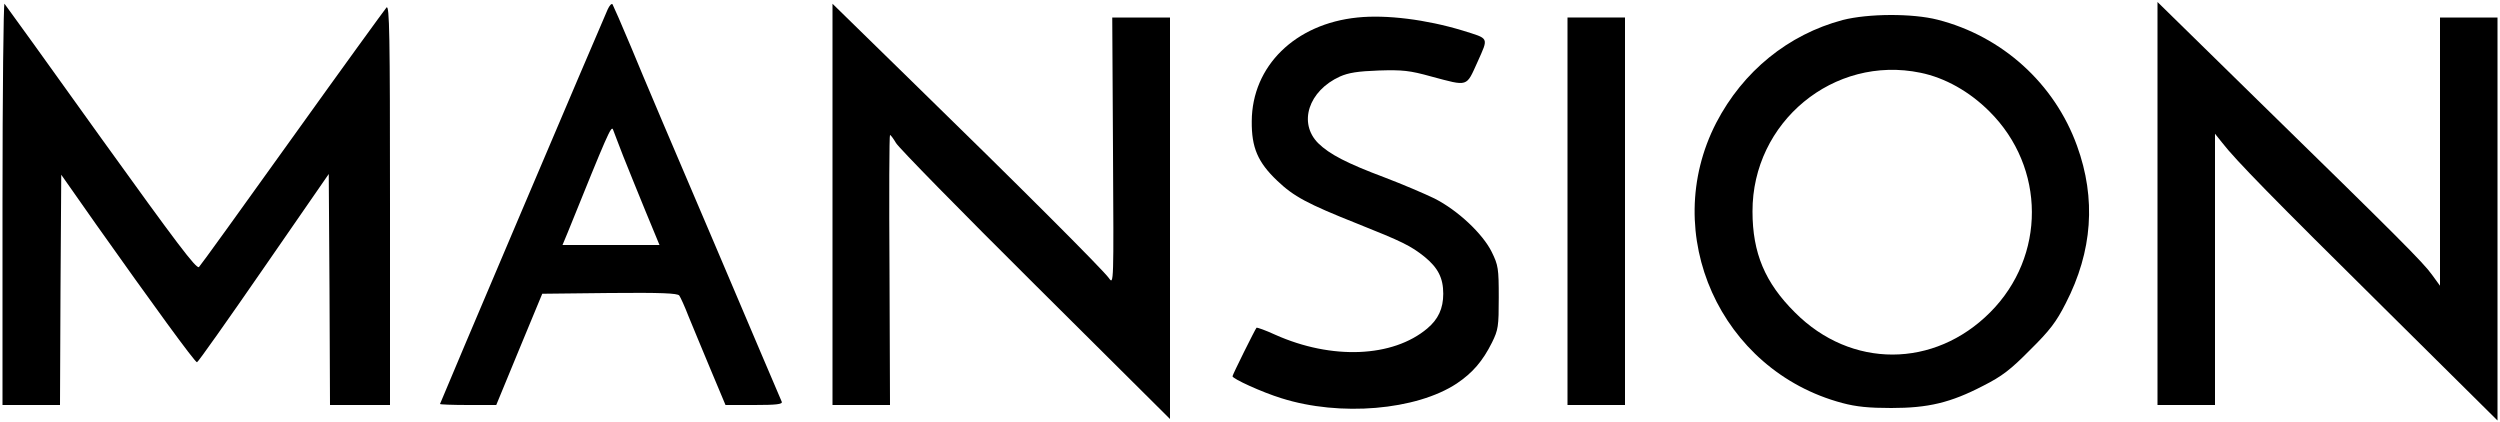
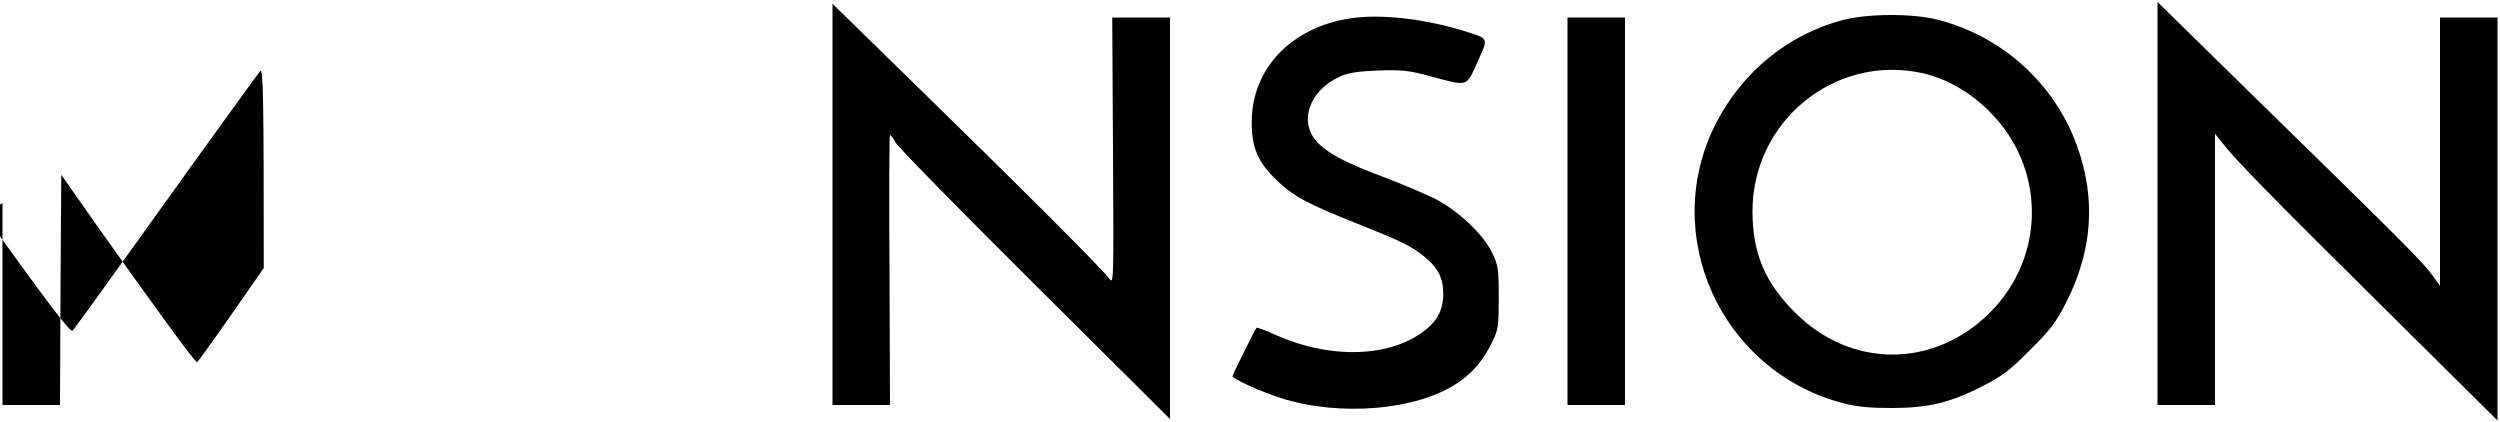
<svg xmlns="http://www.w3.org/2000/svg" version="1.0" width="1000pt" height="169pt" viewBox="0 0 1000 169" preserveAspectRatio="xMidYMid meet">
  <g transform="translate(0,169) scale(0.1,-0.1)" fill="black" stroke="none">
-     <path d="M10 877 l0 -807 115 0 115 0 2 460 3 461 139 -198 c223 -315 396 -553 404 -552 4 0 124 170 267 377 l260 376 3 -462 2 -462 120 0 120 0 0 802 c0 682 -2 800 -14 788 -7 -8 -177 -242 -376 -520 -199 -278 -367 -511 -374 -518 -10 -10 -91 98 -391 515 -208 291 -382 532 -387 538 -4 5 -8 -354 -8 -798z" />
-     <path d="M2431 1653 c-25 -55 -671 -1575 -671 -1579 0 -2 51 -4 113 -4 l112 0 92 223 92 222 269 3 c208 2 272 -1 279 -10 5 -7 22 -44 37 -83 16 -38 55 -134 88 -212 l60 -143 115 0 c88 0 114 3 110 13 -3 6 -124 291 -269 632 -146 341 -296 694 -333 785 -38 91 -72 168 -75 173 -4 4 -12 -5 -19 -20z m62 -588 c20 -49 60 -150 90 -222 l55 -133 -194 0 -194 0 20 48 c160 396 175 431 182 414 3 -9 22 -57 41 -107z" />
+     <path d="M10 877 l0 -807 115 0 115 0 2 460 3 461 139 -198 c223 -315 396 -553 404 -552 4 0 124 170 267 377 c0 682 -2 800 -14 788 -7 -8 -177 -242 -376 -520 -199 -278 -367 -511 -374 -518 -10 -10 -91 98 -391 515 -208 291 -382 532 -387 538 -4 5 -8 -354 -8 -798z" />
    <path d="M3330 873 l0 -803 115 0 115 0 -2 540 c-2 297 -1 540 2 540 3 0 14 -15 24 -32 10 -18 261 -274 557 -568 l539 -536 0 803 0 803 -115 0 -116 0 3 -535 c3 -530 3 -535 -16 -508 -23 33 -359 369 -794 793 l-312 305 0 -802z" />
    <path d="M8630 876 l0 -806 115 0 115 0 0 543 0 542 28 -35 c54 -70 205 -224 650 -664 l452 -448 0 806 0 806 -115 0 -115 0 0 -537 0 -536 -32 44 c-35 49 -132 146 -701 702 l-397 389 0 -806z" />
    <path d="M5430 1620 c-249 -25 -422 -194 -423 -415 -1 -105 24 -164 102 -238 66 -63 120 -92 321 -172 178 -71 213 -88 268 -132 54 -44 75 -85 75 -148 0 -59 -20 -102 -64 -139 -138 -116 -382 -126 -608 -25 -39 18 -73 30 -75 28 -6 -7 -96 -188 -96 -194 0 -10 118 -64 196 -88 234 -74 539 -48 701 59 64 43 104 90 141 164 25 51 27 64 27 180 0 116 -2 129 -28 182 -36 73 -136 167 -229 214 -39 19 -128 57 -199 84 -152 57 -221 93 -266 137 -81 81 -39 210 87 267 34 15 71 21 155 24 95 3 124 0 210 -24 150 -40 139 -43 185 58 45 101 48 92 -60 126 -145 44 -305 64 -420 52z" />
    <path d="M7371 1610 c-218 -58 -399 -205 -506 -411 -229 -444 16 -991 504 -1121 56 -15 107 -20 196 -20 148 0 237 21 368 89 75 38 109 64 187 143 79 78 105 112 143 187 107 208 122 418 45 630 -90 249 -299 438 -557 504 -101 26 -278 25 -380 -1z m311 -211 c98 -20 196 -75 276 -155 225 -224 226 -579 3 -803 -224 -225 -557 -226 -781 -1 -120 119 -170 238 -170 404 -1 358 325 627 672 555z" />
    <path d="M6270 845 l0 -775 115 0 115 0 0 775 0 775 -115 0 -115 0 0 -775z" />
  </g>
</svg>